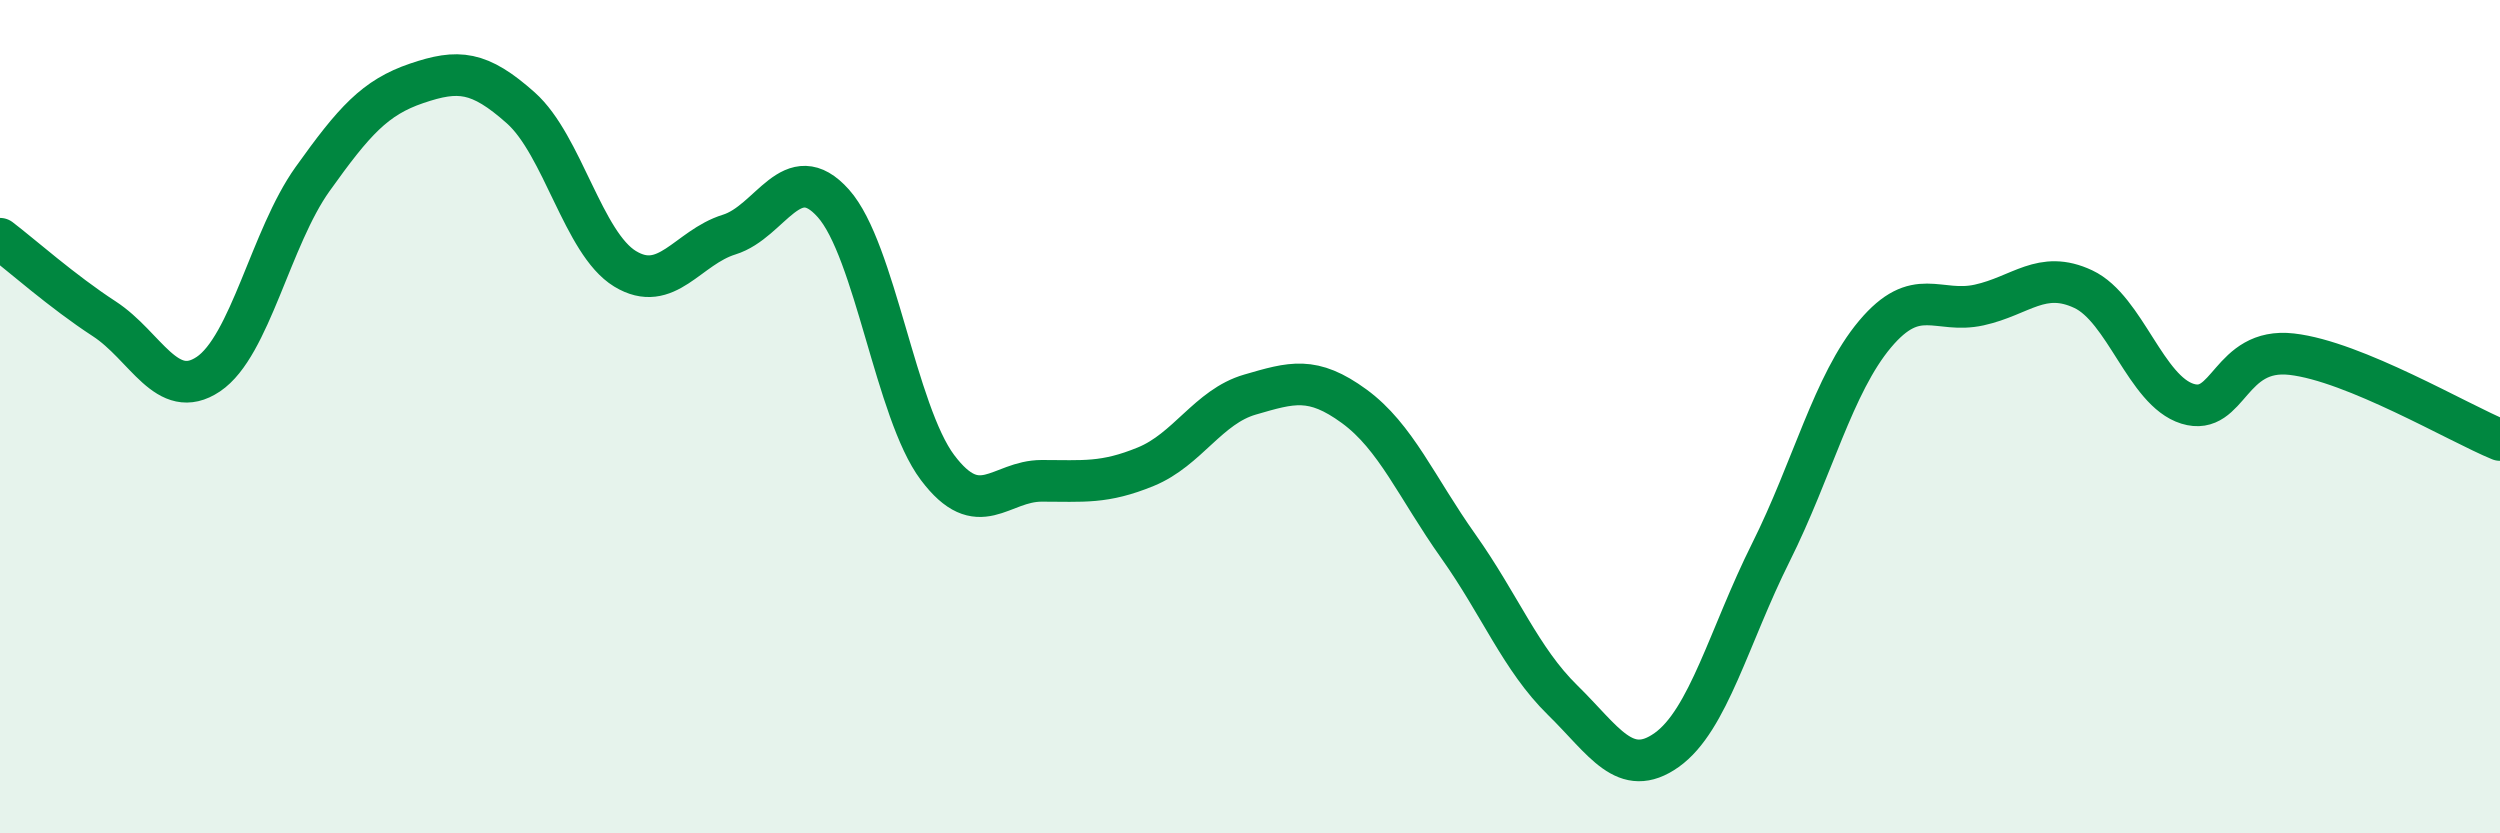
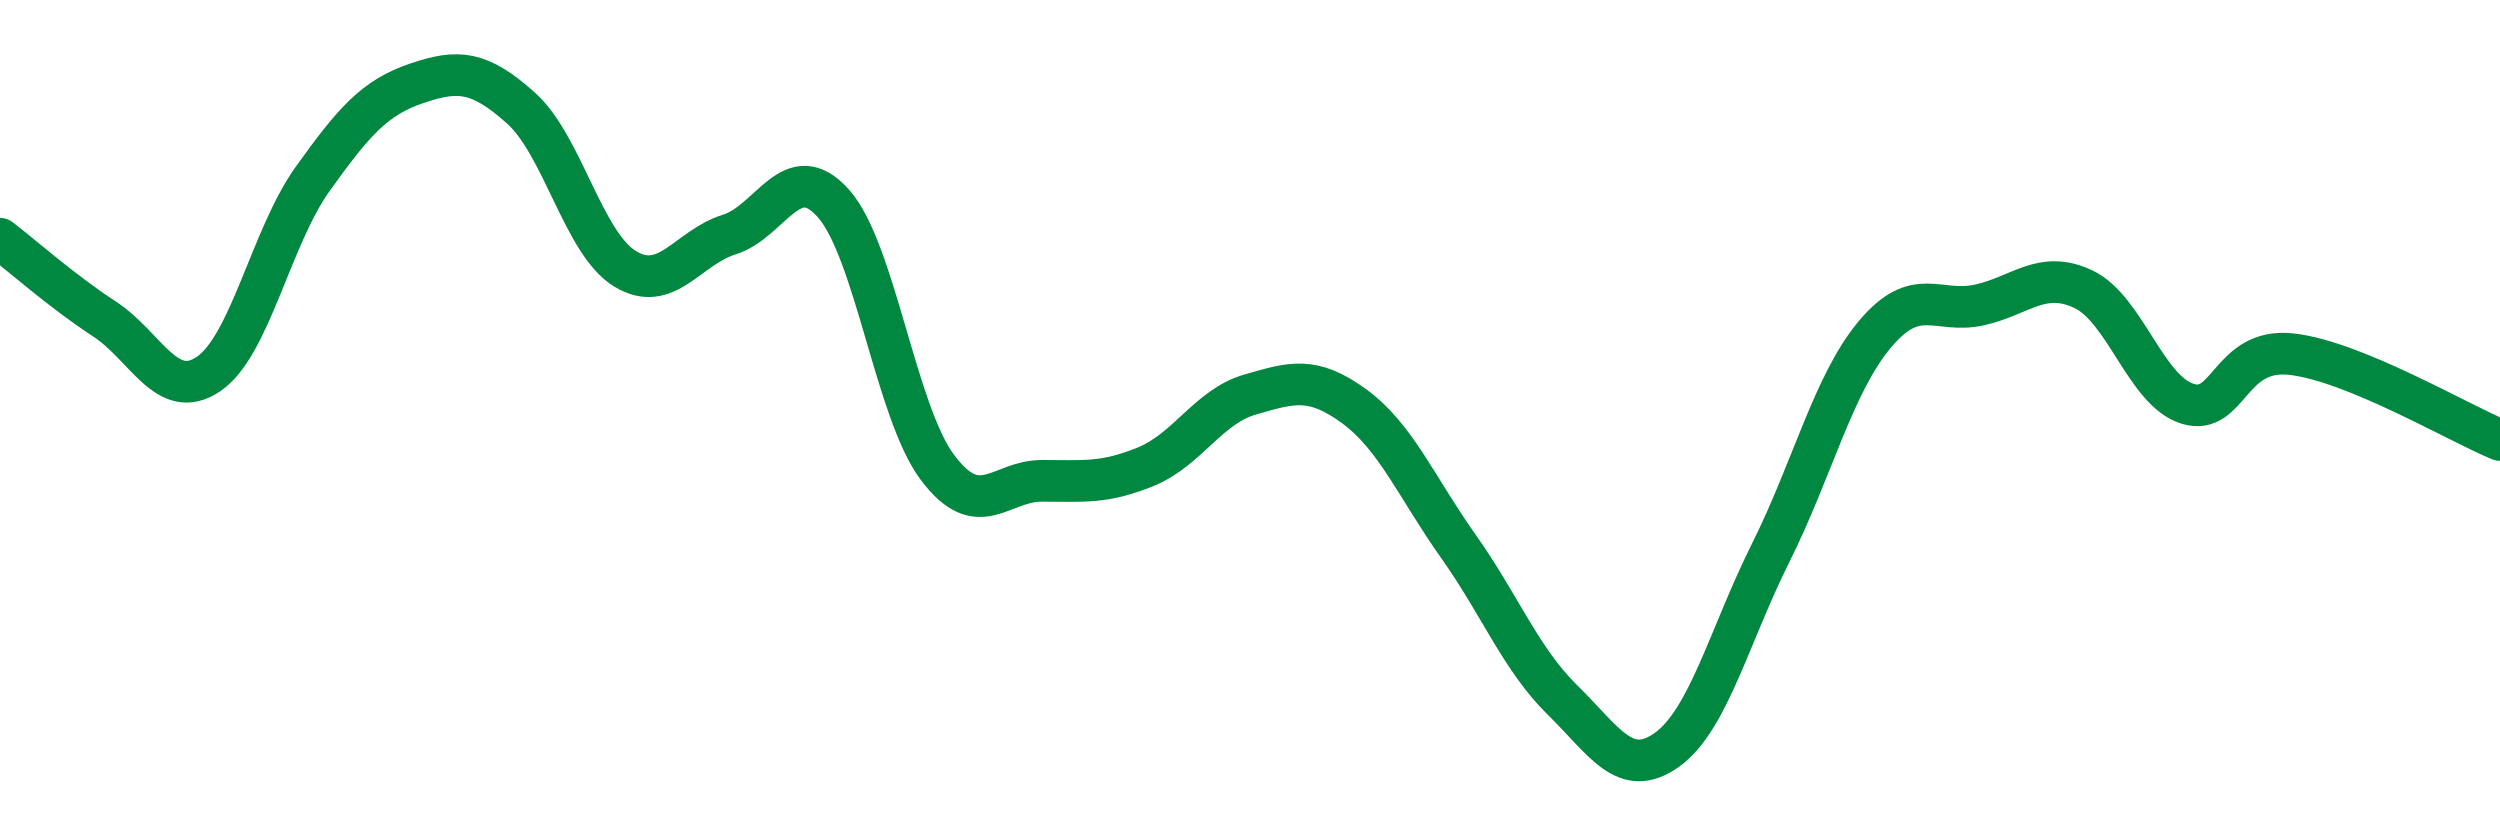
<svg xmlns="http://www.w3.org/2000/svg" width="60" height="20" viewBox="0 0 60 20">
-   <path d="M 0,5.73 C 0.5,6.11 1.5,7 2.5,7.65 C 3.5,8.3 4,9.65 5,8.98 C 6,8.31 6.5,5.7 7.5,4.3 C 8.5,2.9 9,2.34 10,2 C 11,1.66 11.5,1.7 12.5,2.59 C 13.5,3.48 14,5.84 15,6.45 C 16,7.06 16.5,5.94 17.5,5.63 C 18.5,5.32 19,3.76 20,4.88 C 21,6 21.5,9.89 22.5,11.22 C 23.5,12.55 24,11.54 25,11.54 C 26,11.54 26.5,11.61 27.5,11.2 C 28.5,10.79 29,9.76 30,9.47 C 31,9.18 31.5,9.02 32.5,9.75 C 33.5,10.48 34,11.7 35,13.11 C 36,14.52 36.5,15.82 37.5,16.8 C 38.5,17.78 39,18.71 40,18 C 41,17.29 41.5,15.26 42.5,13.26 C 43.5,11.26 44,9.21 45,8.02 C 46,6.83 46.5,7.54 47.5,7.32 C 48.5,7.1 49,6.47 50,6.94 C 51,7.41 51.5,9.38 52.5,9.69 C 53.5,10 53.5,8.33 55,8.5 C 56.5,8.67 59,10.15 60,10.56L60 20L0 20Z" fill="#008740" opacity="0.1" stroke-linecap="round" stroke-linejoin="round" />
  <path d="M 0,5.73 C 0.5,6.11 1.5,7 2.5,7.65 C 3.5,8.3 4,9.65 5,8.98 C 6,8.31 6.5,5.7 7.5,4.3 C 8.5,2.9 9,2.34 10,2 C 11,1.66 11.5,1.7 12.5,2.59 C 13.5,3.48 14,5.84 15,6.45 C 16,7.06 16.5,5.94 17.5,5.63 C 18.5,5.32 19,3.76 20,4.88 C 21,6 21.5,9.89 22.5,11.22 C 23.5,12.55 24,11.54 25,11.54 C 26,11.54 26.5,11.61 27.5,11.2 C 28.5,10.79 29,9.76 30,9.47 C 31,9.18 31.5,9.02 32.5,9.75 C 33.5,10.48 34,11.7 35,13.11 C 36,14.52 36.5,15.82 37.5,16.8 C 38.5,17.78 39,18.71 40,18 C 41,17.29 41.5,15.26 42.5,13.26 C 43.5,11.26 44,9.21 45,8.02 C 46,6.83 46.5,7.54 47.5,7.32 C 48.5,7.1 49,6.47 50,6.94 C 51,7.41 51.5,9.38 52.5,9.69 C 53.5,10 53.5,8.33 55,8.5 C 56.5,8.67 59,10.15 60,10.56" stroke="#008740" stroke-width="1" fill="none" stroke-linecap="round" stroke-linejoin="round" />
</svg>